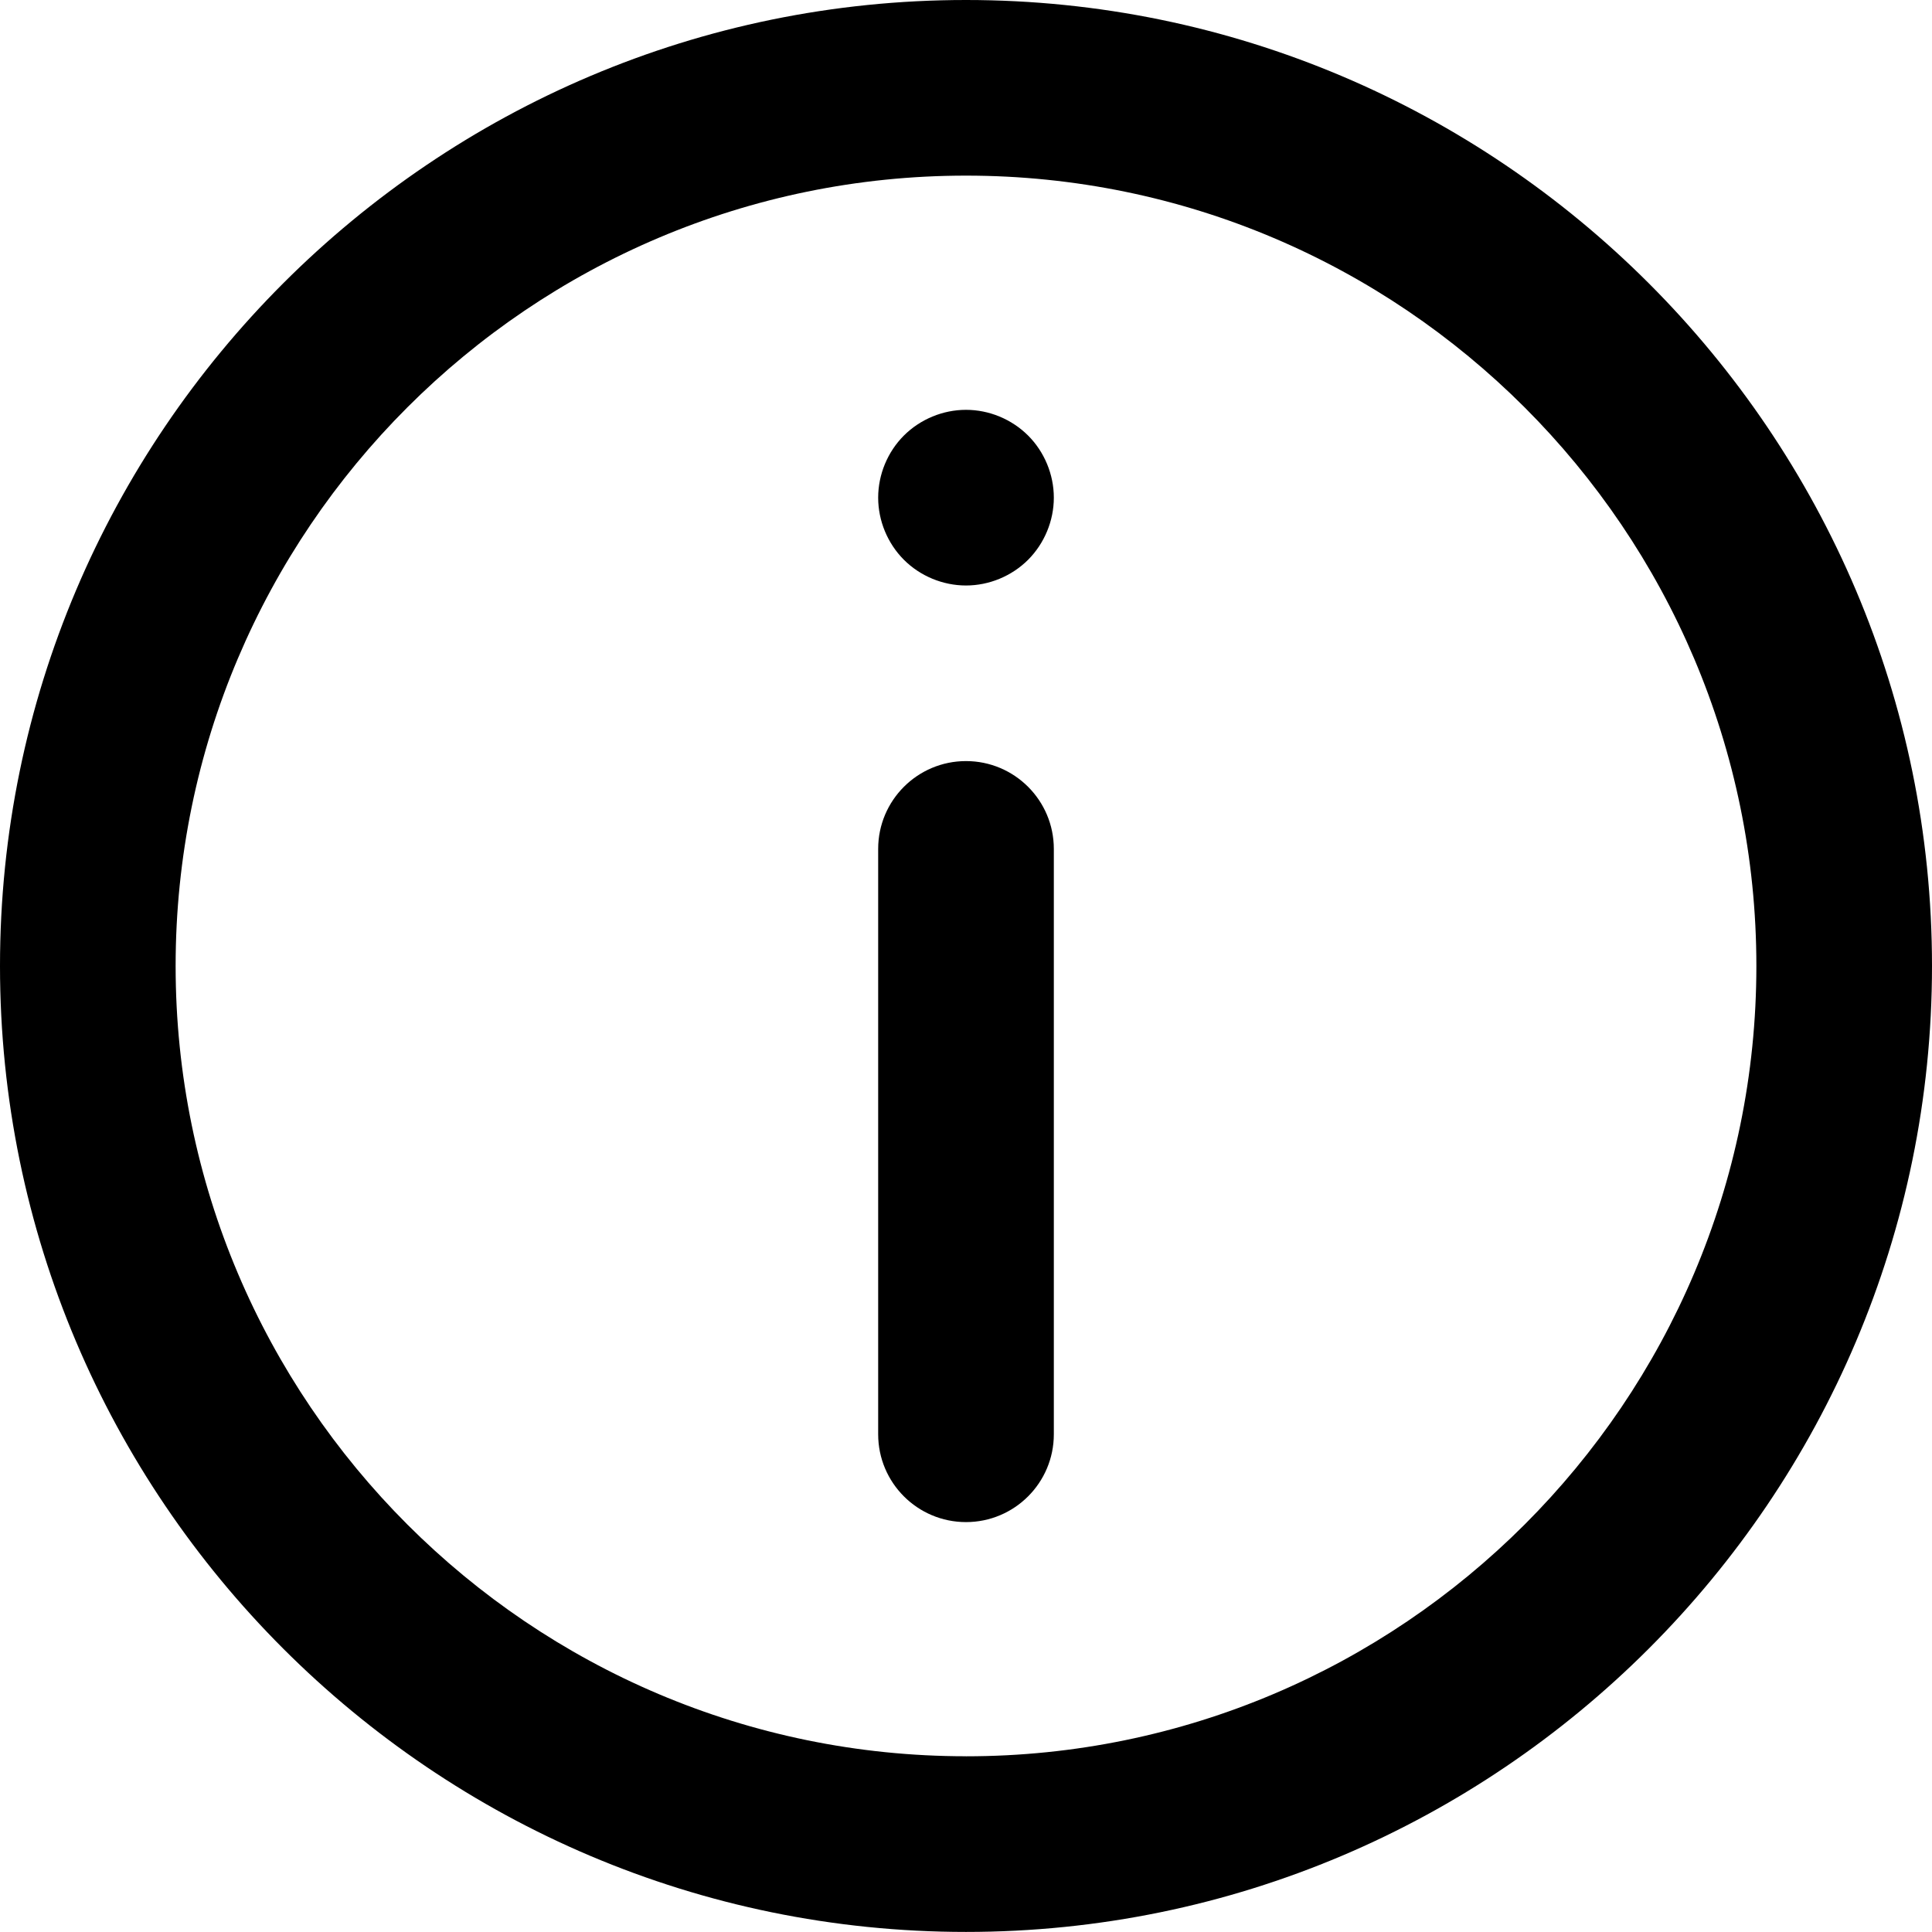
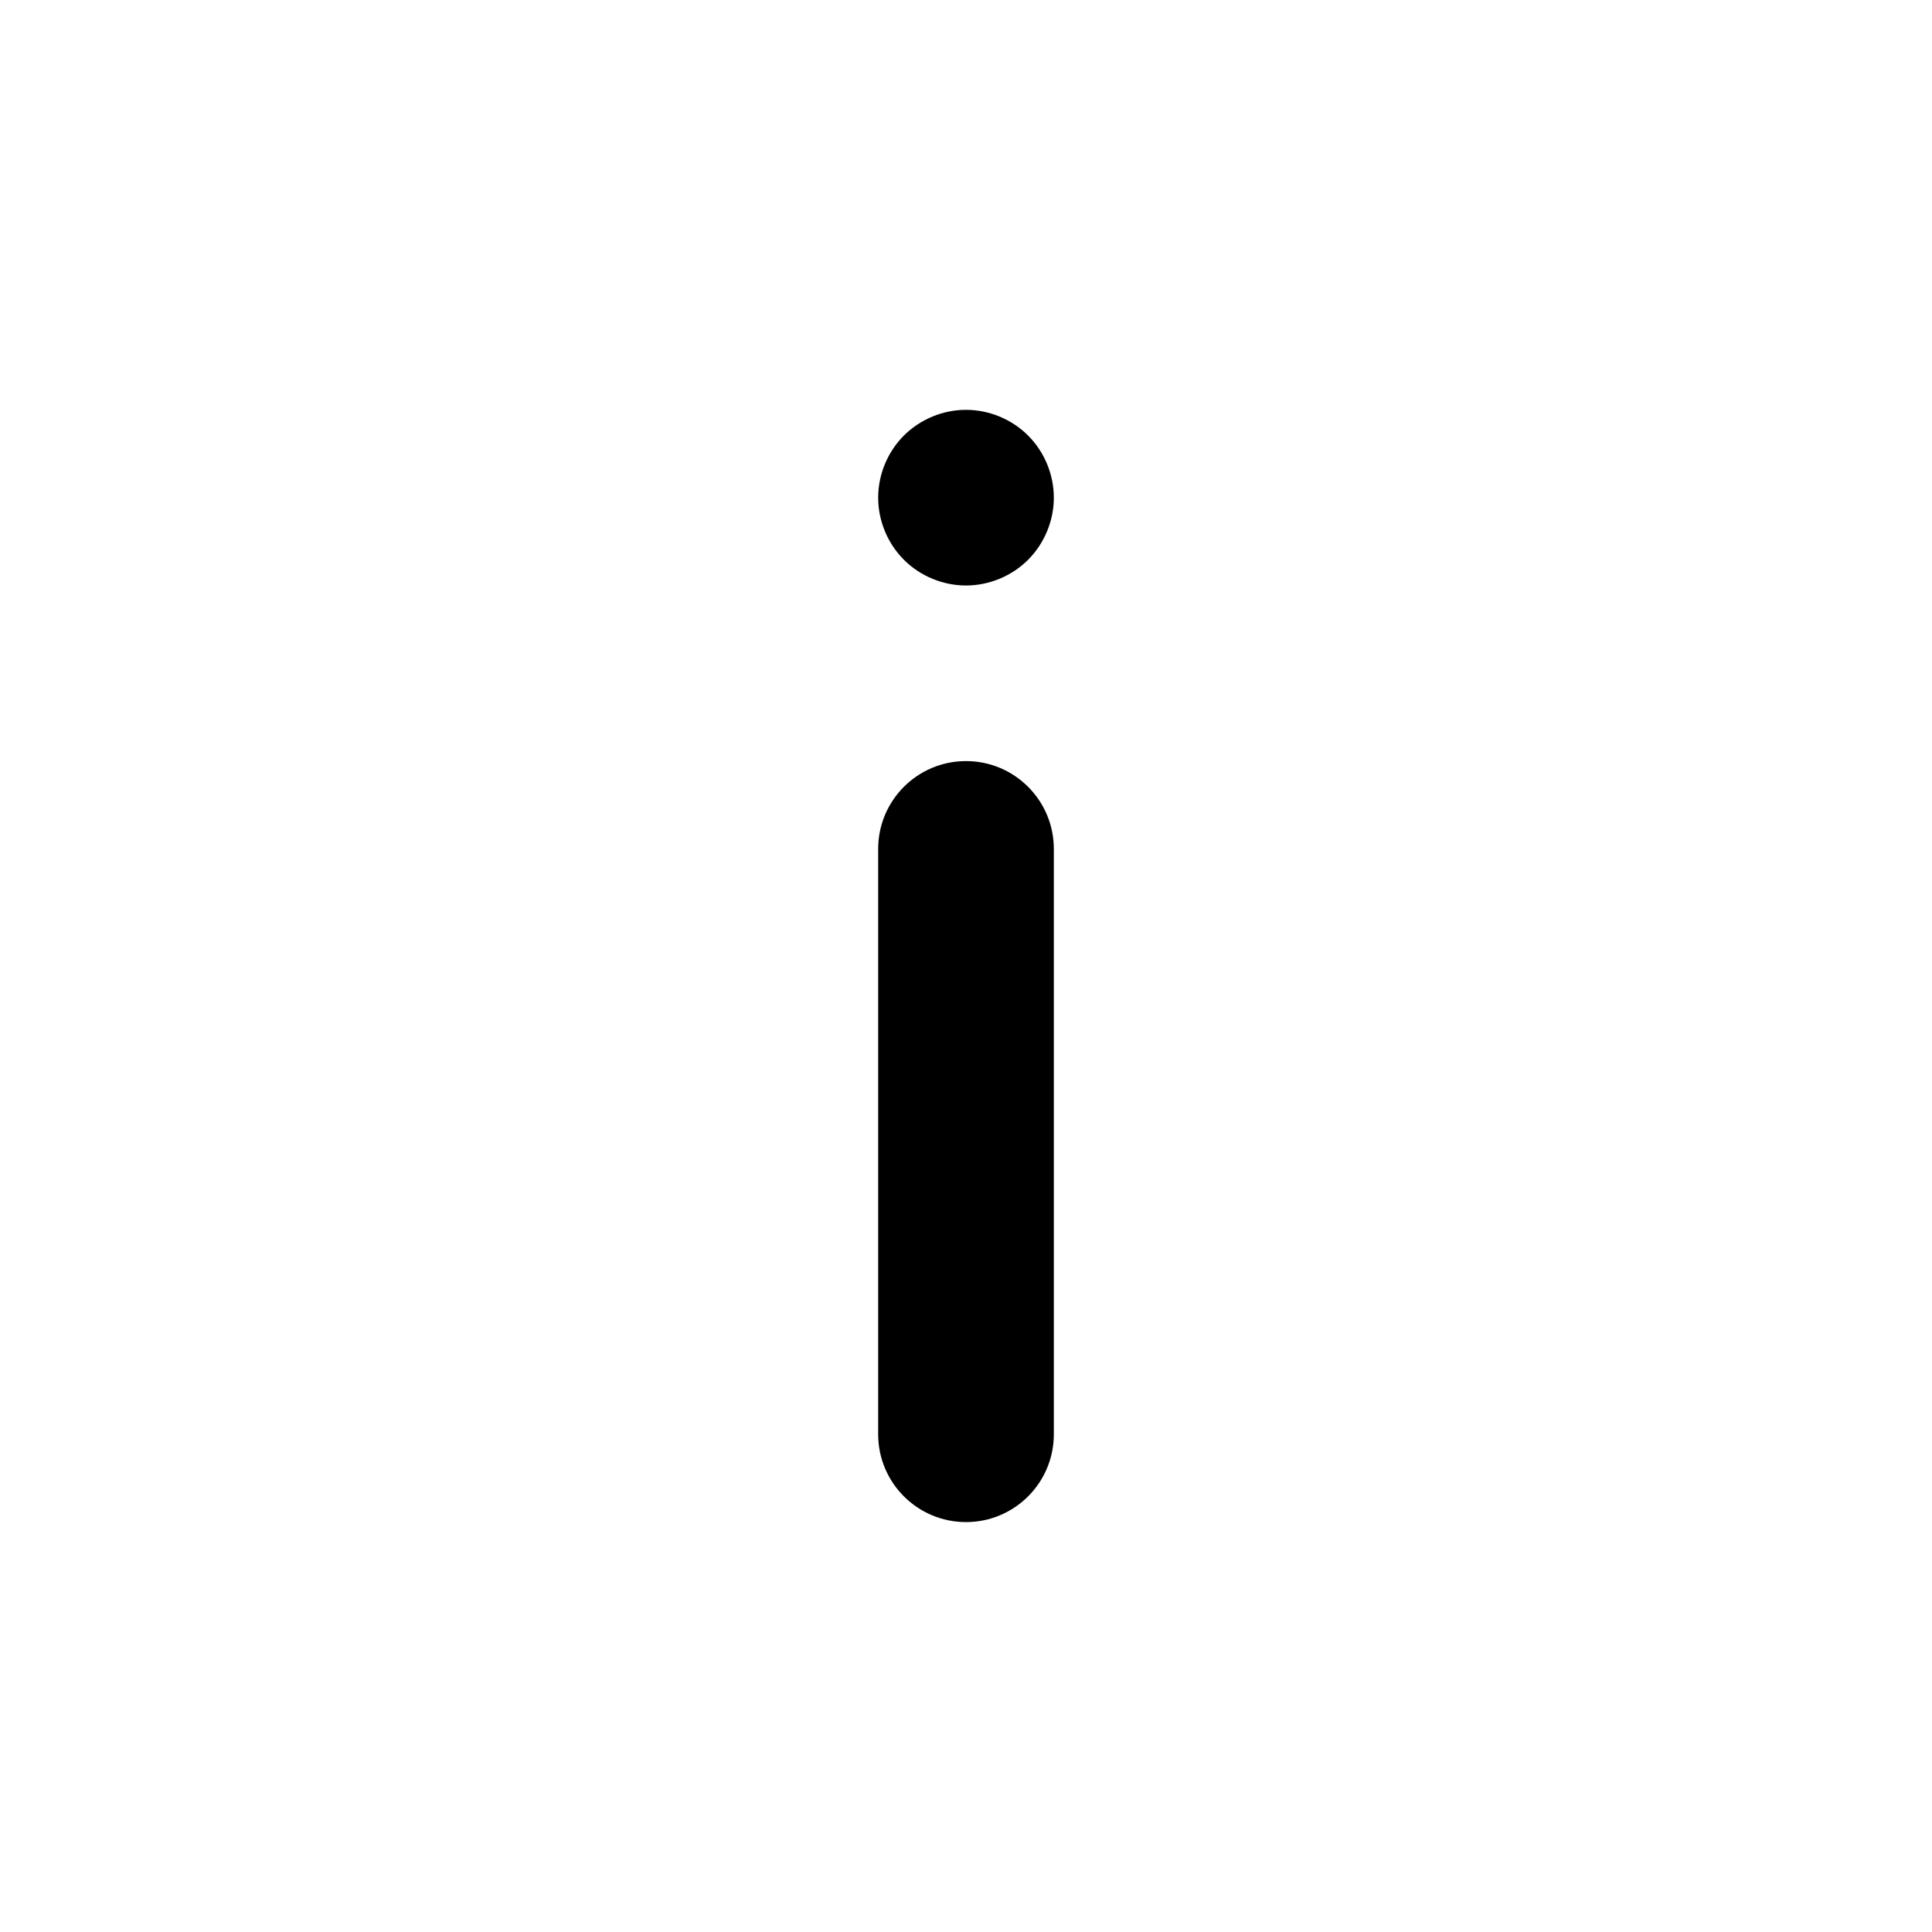
<svg xmlns="http://www.w3.org/2000/svg" id="Layer_1" viewBox="0 0 52.506 52.504">
-   <path d="M26.253,0C11.777,0,0,11.777,0,26.252s11.777,26.252,26.253,26.252,26.253-11.777,26.253-26.252S40.729,0,26.253,0Zm0,47.73c-11.844,0-21.48-9.635-21.48-21.479S14.409,4.773,26.253,4.773s21.48,9.635,21.48,21.479-9.636,21.479-21.48,21.479Z" />
  <path d="M26.253,20.684c-1.318,0-2.387,1.069-2.387,2.387v15.908c0,1.318,1.069,2.387,2.387,2.387s2.387-1.069,2.387-2.387v-15.908c0-1.318-1.069-2.387-2.387-2.387Z" />
  <path d="M26.253,11.138c-.628,0-1.243,.255-1.688,.699-.444,.444-.699,1.06-.699,1.688s.255,1.243,.699,1.688c.444,.444,1.06,.699,1.688,.699s1.243-.255,1.688-.699c.444-.446,.699-1.06,.699-1.688s-.255-1.244-.699-1.688c-.445-.444-1.06-.699-1.688-.699Z" />
</svg>